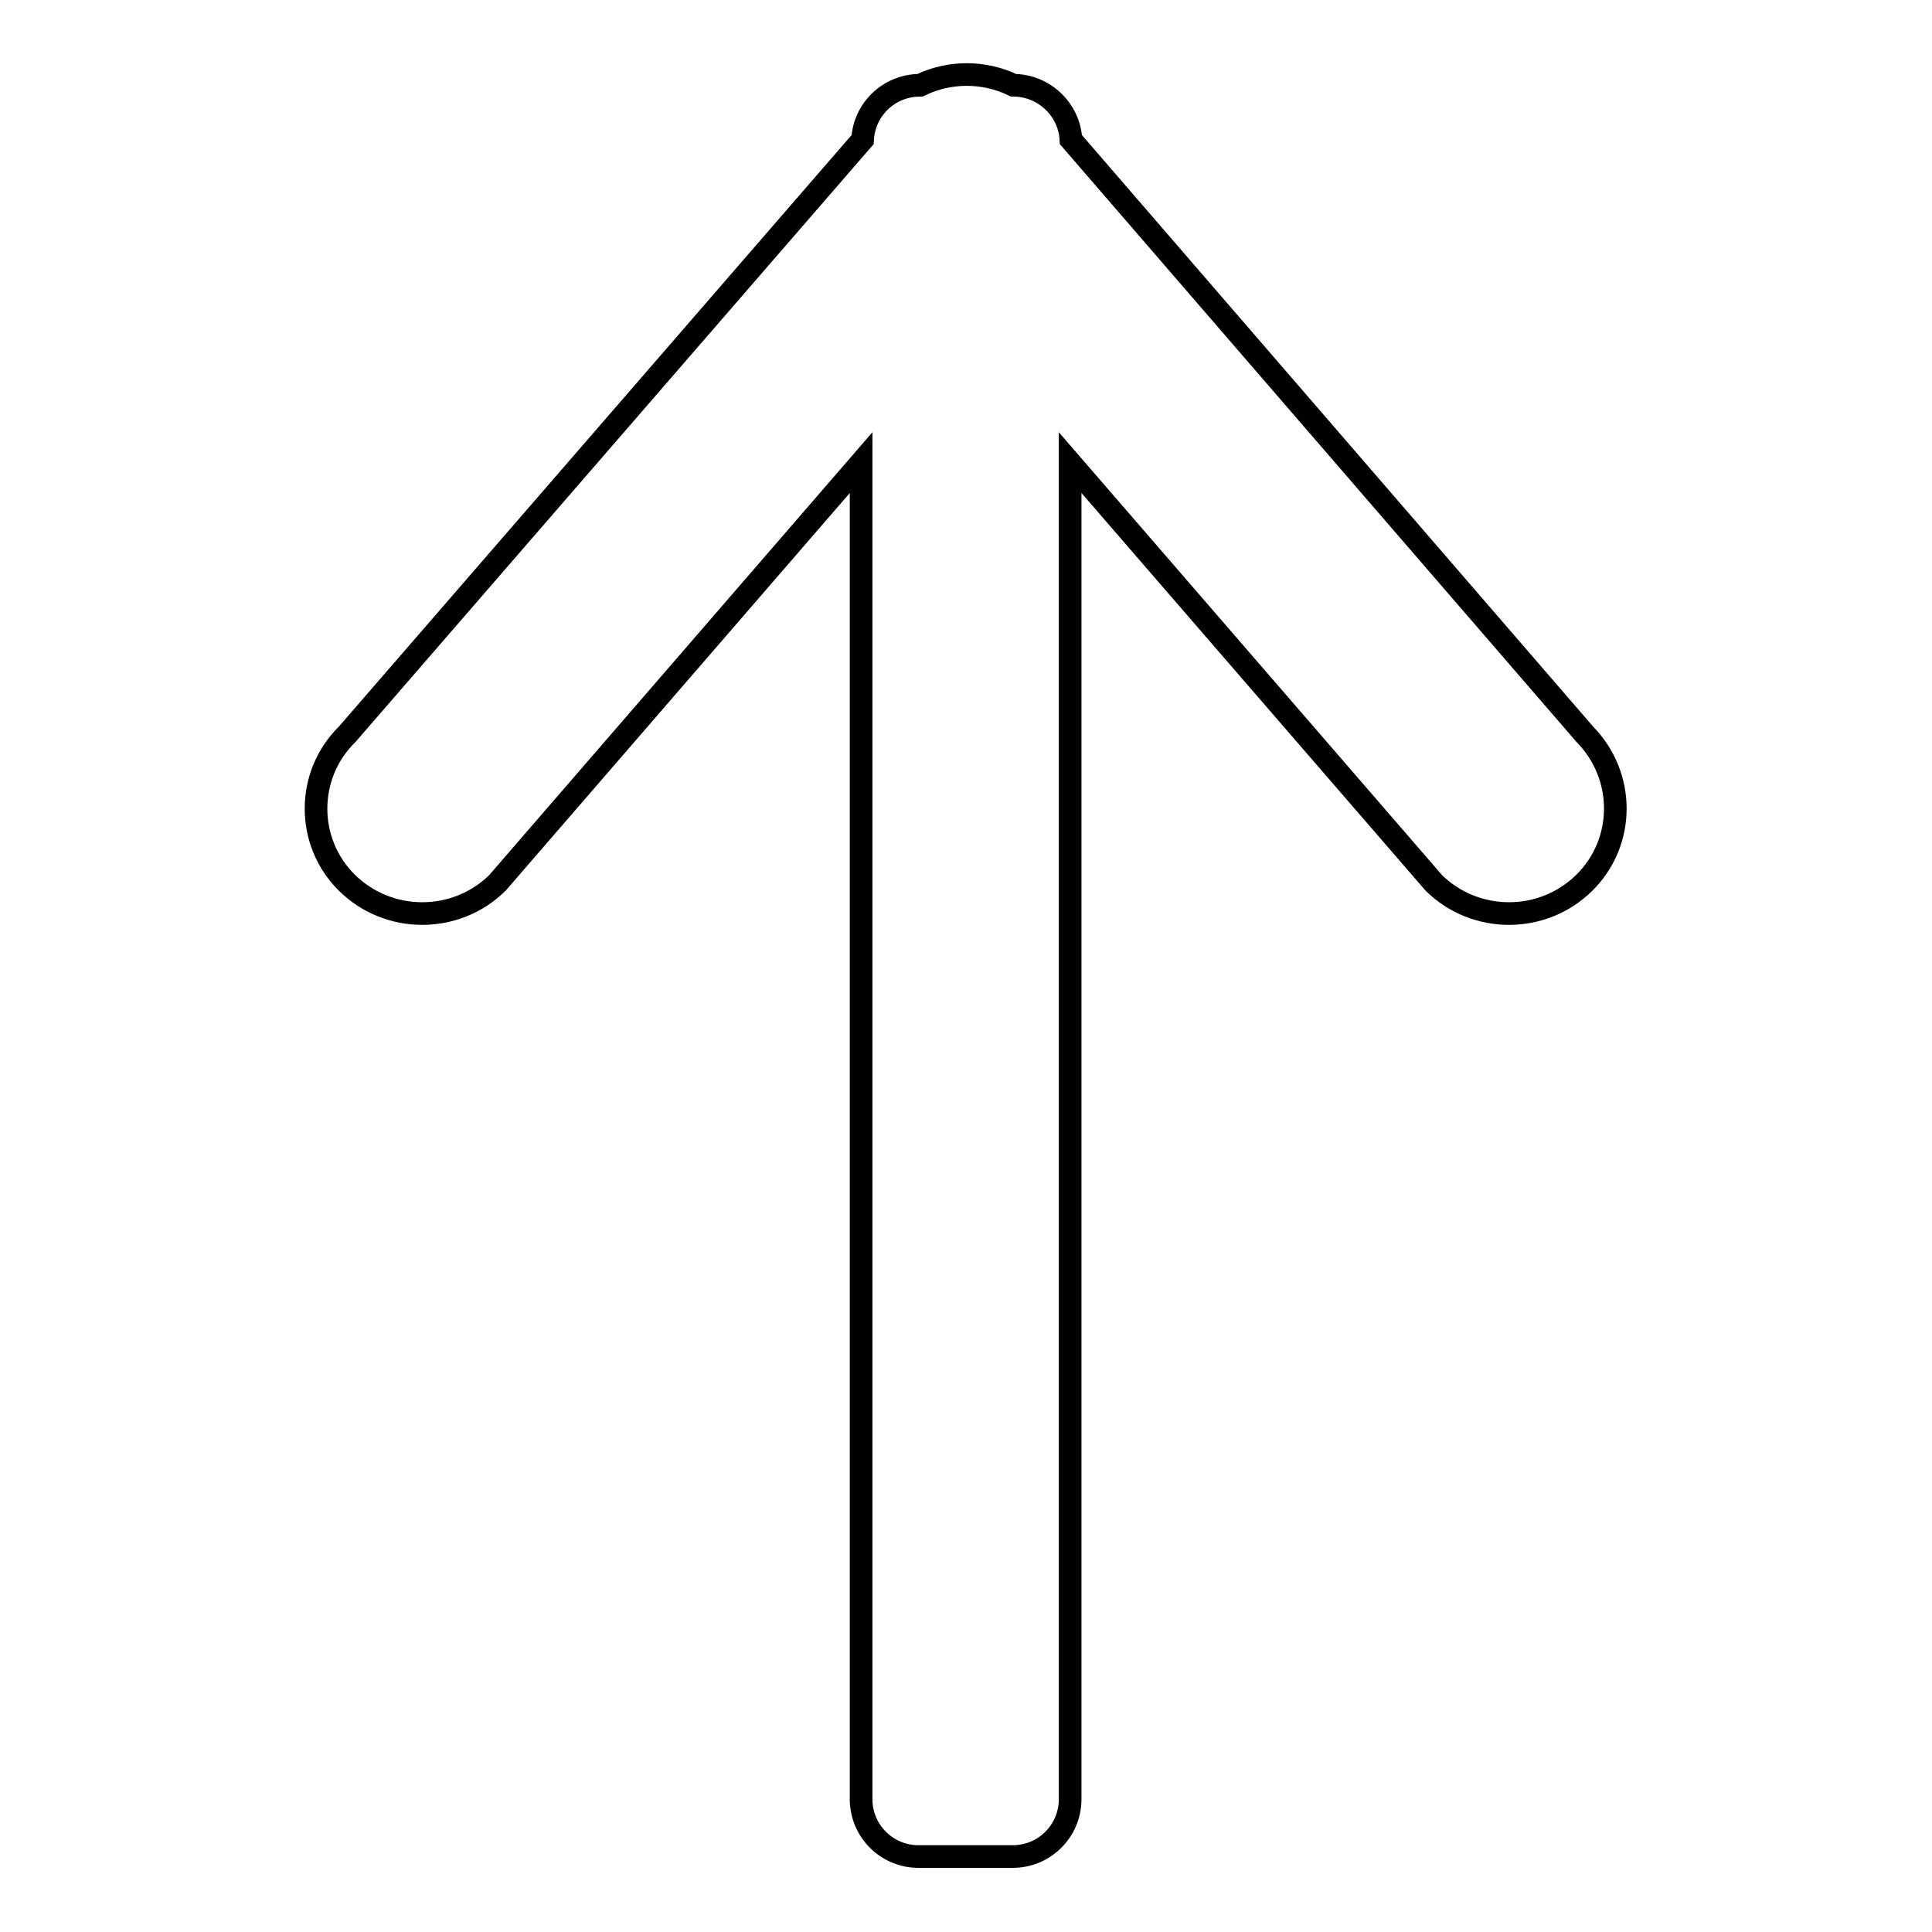
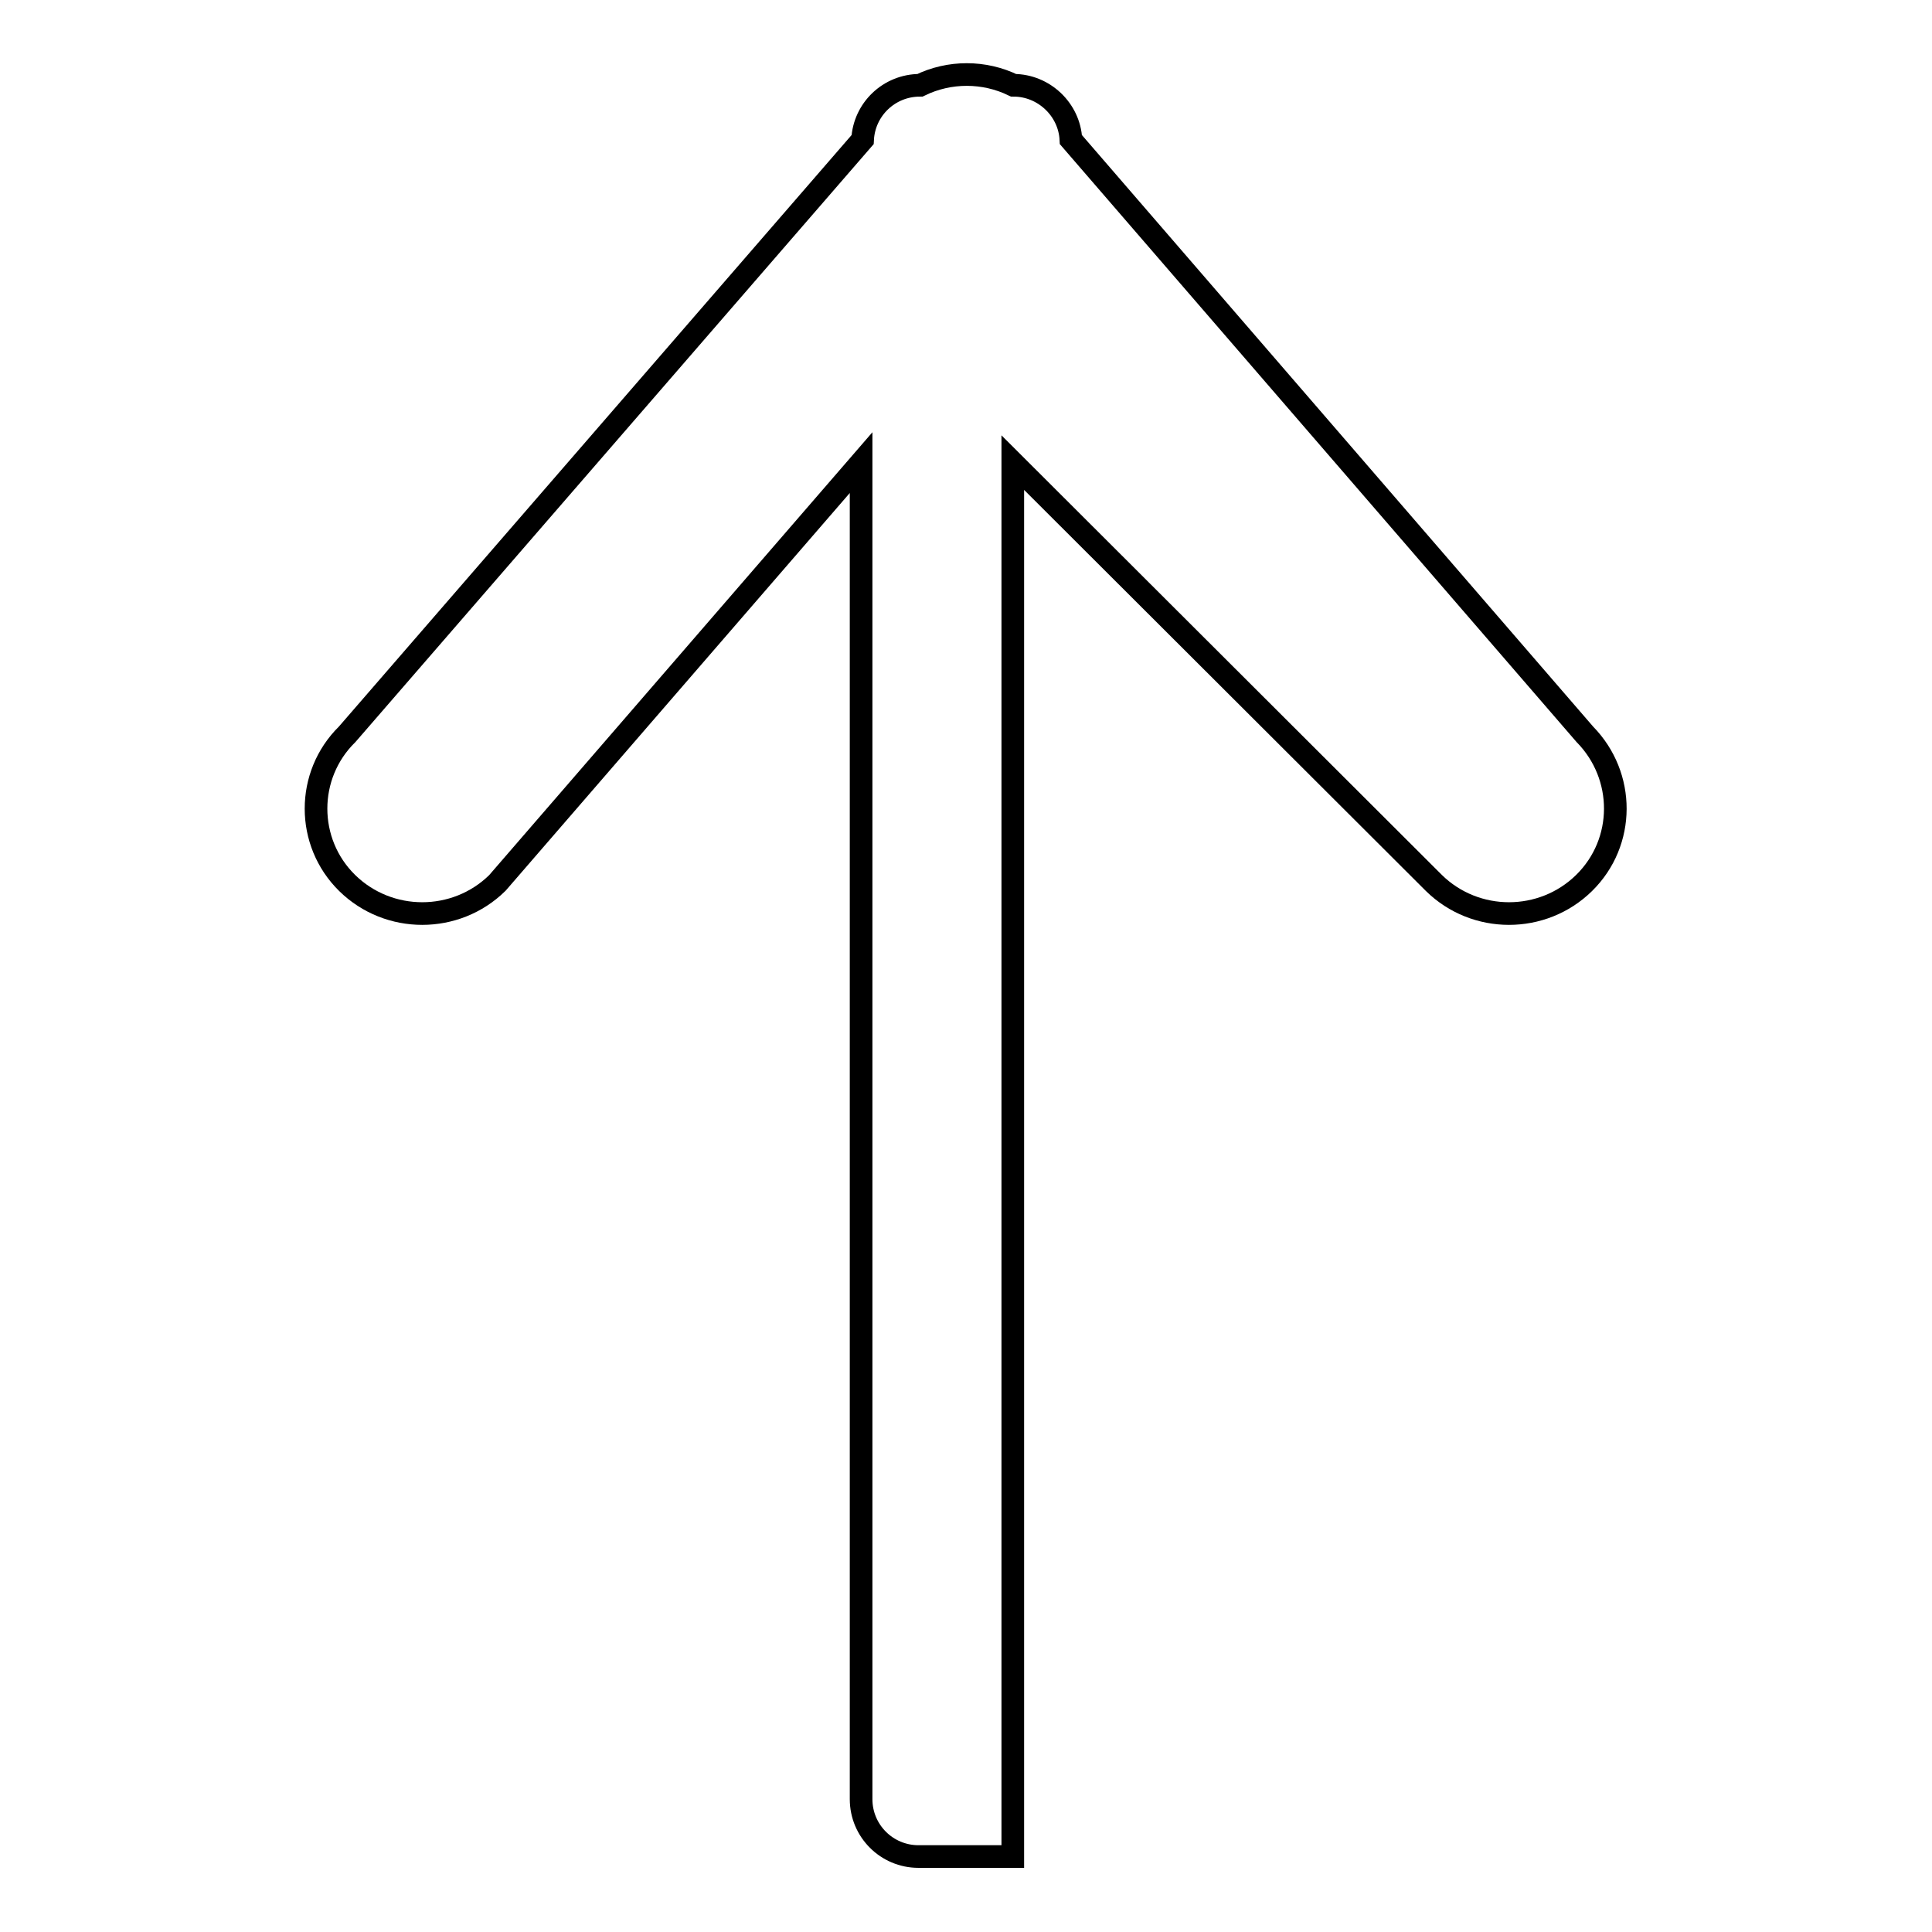
<svg xmlns="http://www.w3.org/2000/svg" version="1.1" x="0px" y="0px" viewBox="0 0 256 256" enable-background="new 0 0 256 256" xml:space="preserve">
  <g>
    <g>
-       <path stroke-width="3" fill-opacity="0" stroke="#000000" d="M210,97.3l-68.1-78.8c-0.2-4-3.6-7.2-7.6-7.2h0c-3.9-1.9-8.5-1.9-12.4,0h0c-4.1,0-7.4,3.2-7.6,7.2L46,97.3c-5.5,5.4-5.5,14.3,0,19.7c5.5,5.4,14.4,5.4,19.9,0l48.2-55.7v177.1c0,4.2,3.4,7.6,7.6,7.6h12.5c4.2,0,7.6-3.4,7.6-7.6V61.3L190,117c5.5,5.4,14.4,5.4,19.9,0C215.4,111.6,215.4,102.8,210,97.3z" />
+       <path stroke-width="3" fill-opacity="0" stroke="#000000" d="M210,97.3l-68.1-78.8c-0.2-4-3.6-7.2-7.6-7.2h0c-3.9-1.9-8.5-1.9-12.4,0h0c-4.1,0-7.4,3.2-7.6,7.2L46,97.3c-5.5,5.4-5.5,14.3,0,19.7c5.5,5.4,14.4,5.4,19.9,0l48.2-55.7v177.1c0,4.2,3.4,7.6,7.6,7.6h12.5V61.3L190,117c5.5,5.4,14.4,5.4,19.9,0C215.4,111.6,215.4,102.8,210,97.3z" />
    </g>
  </g>
</svg>